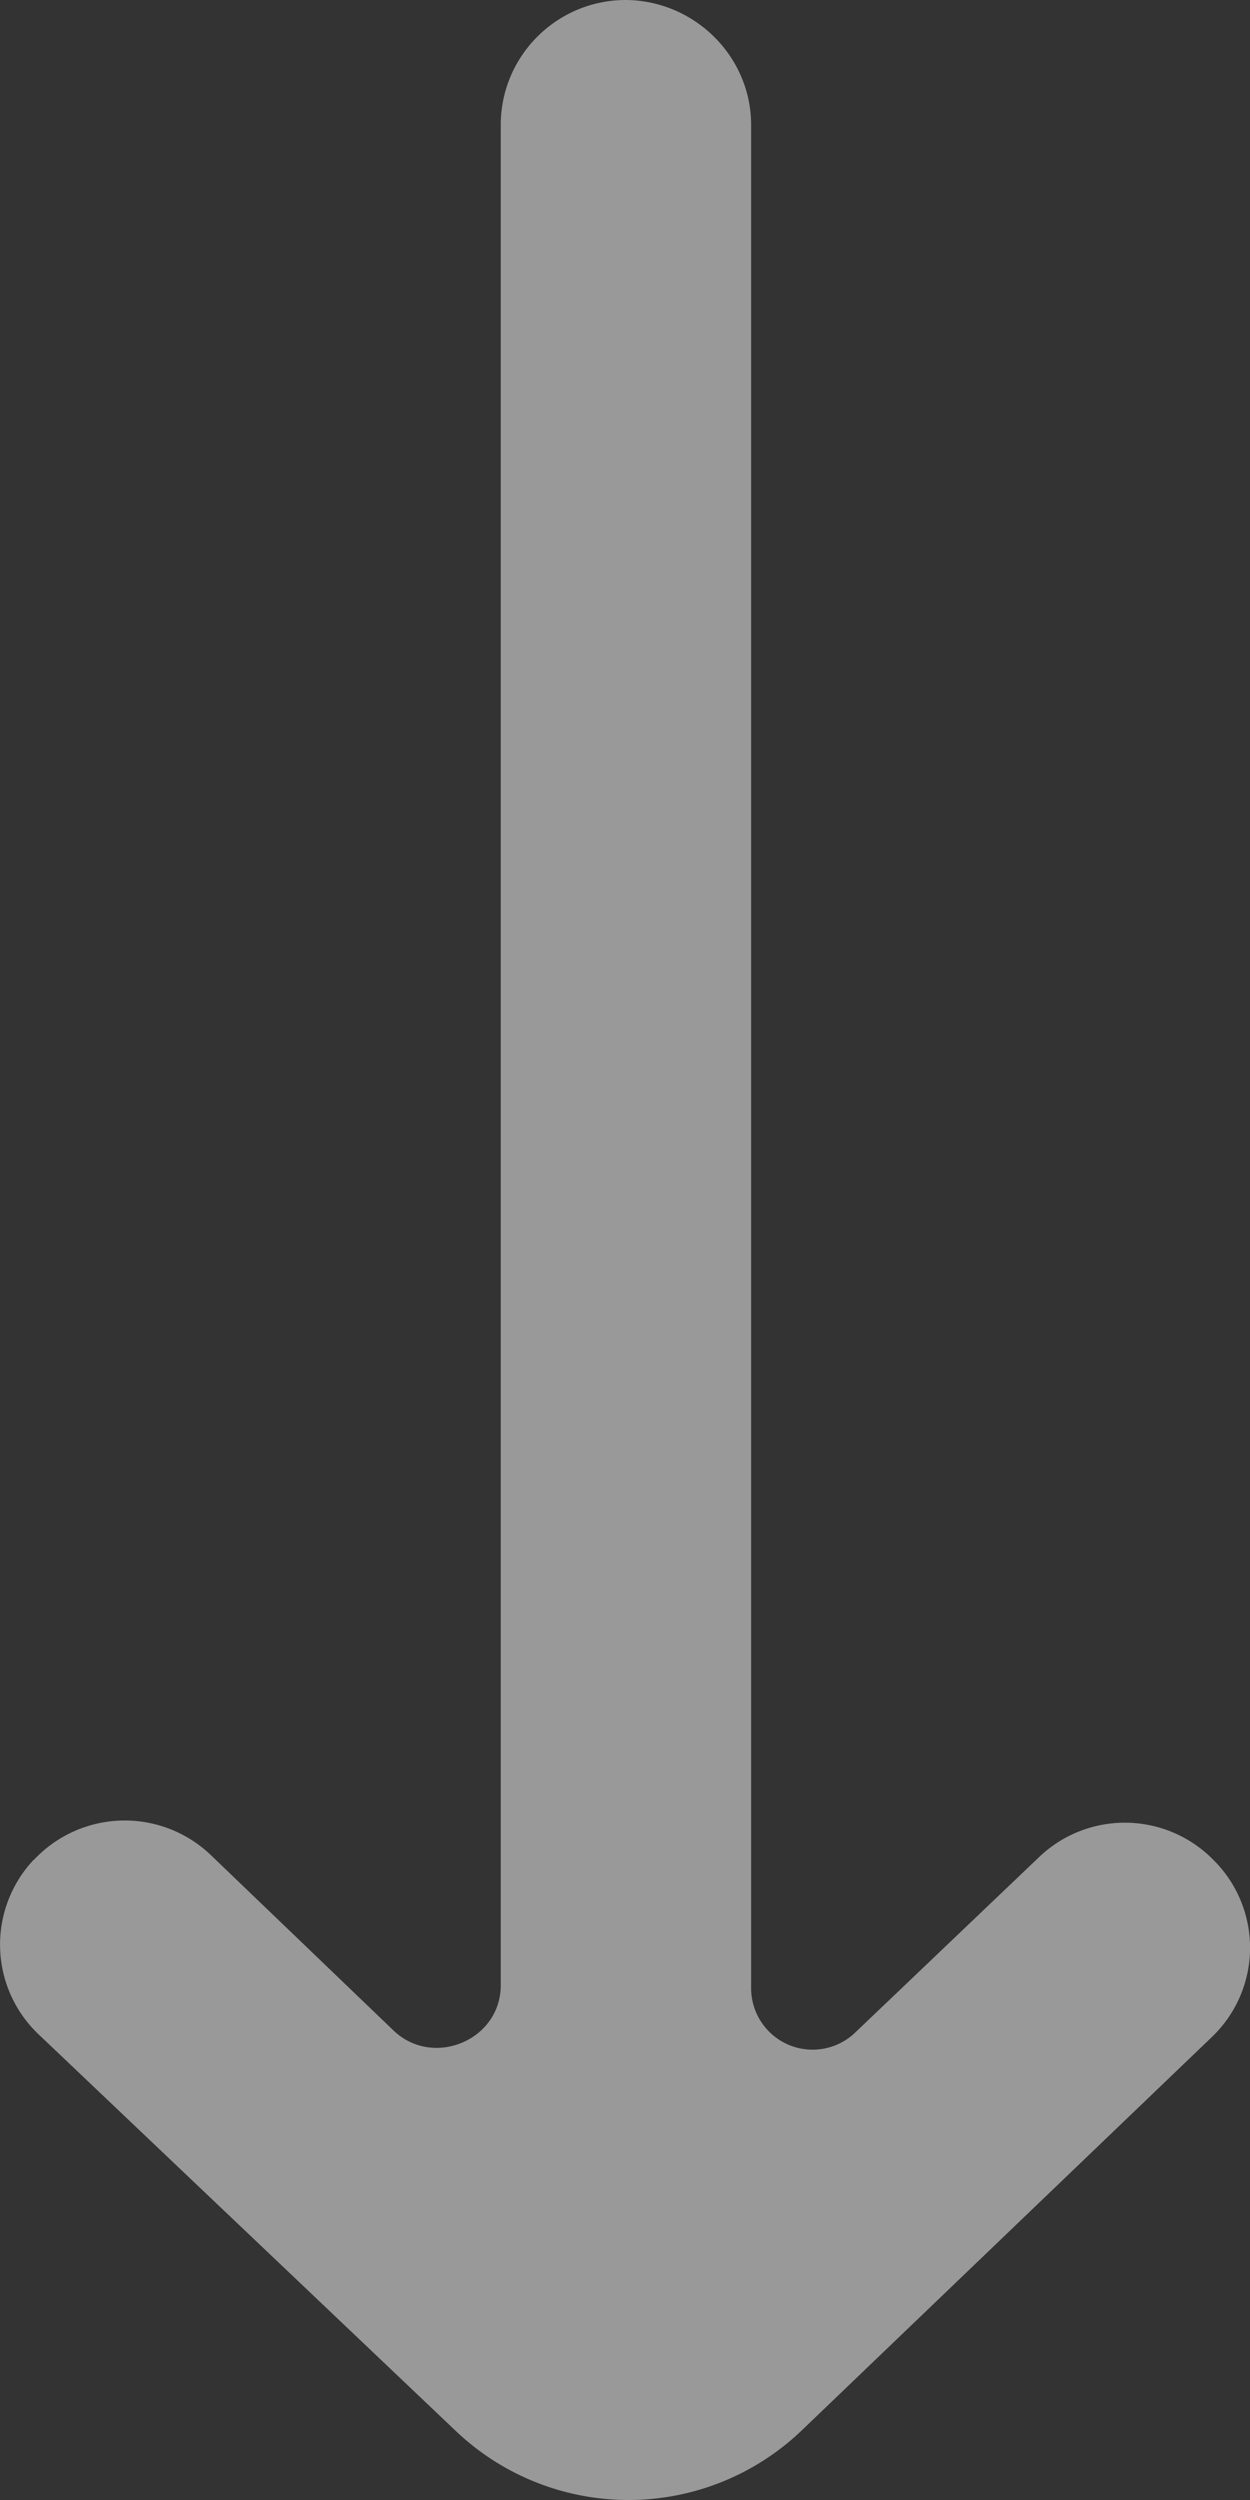
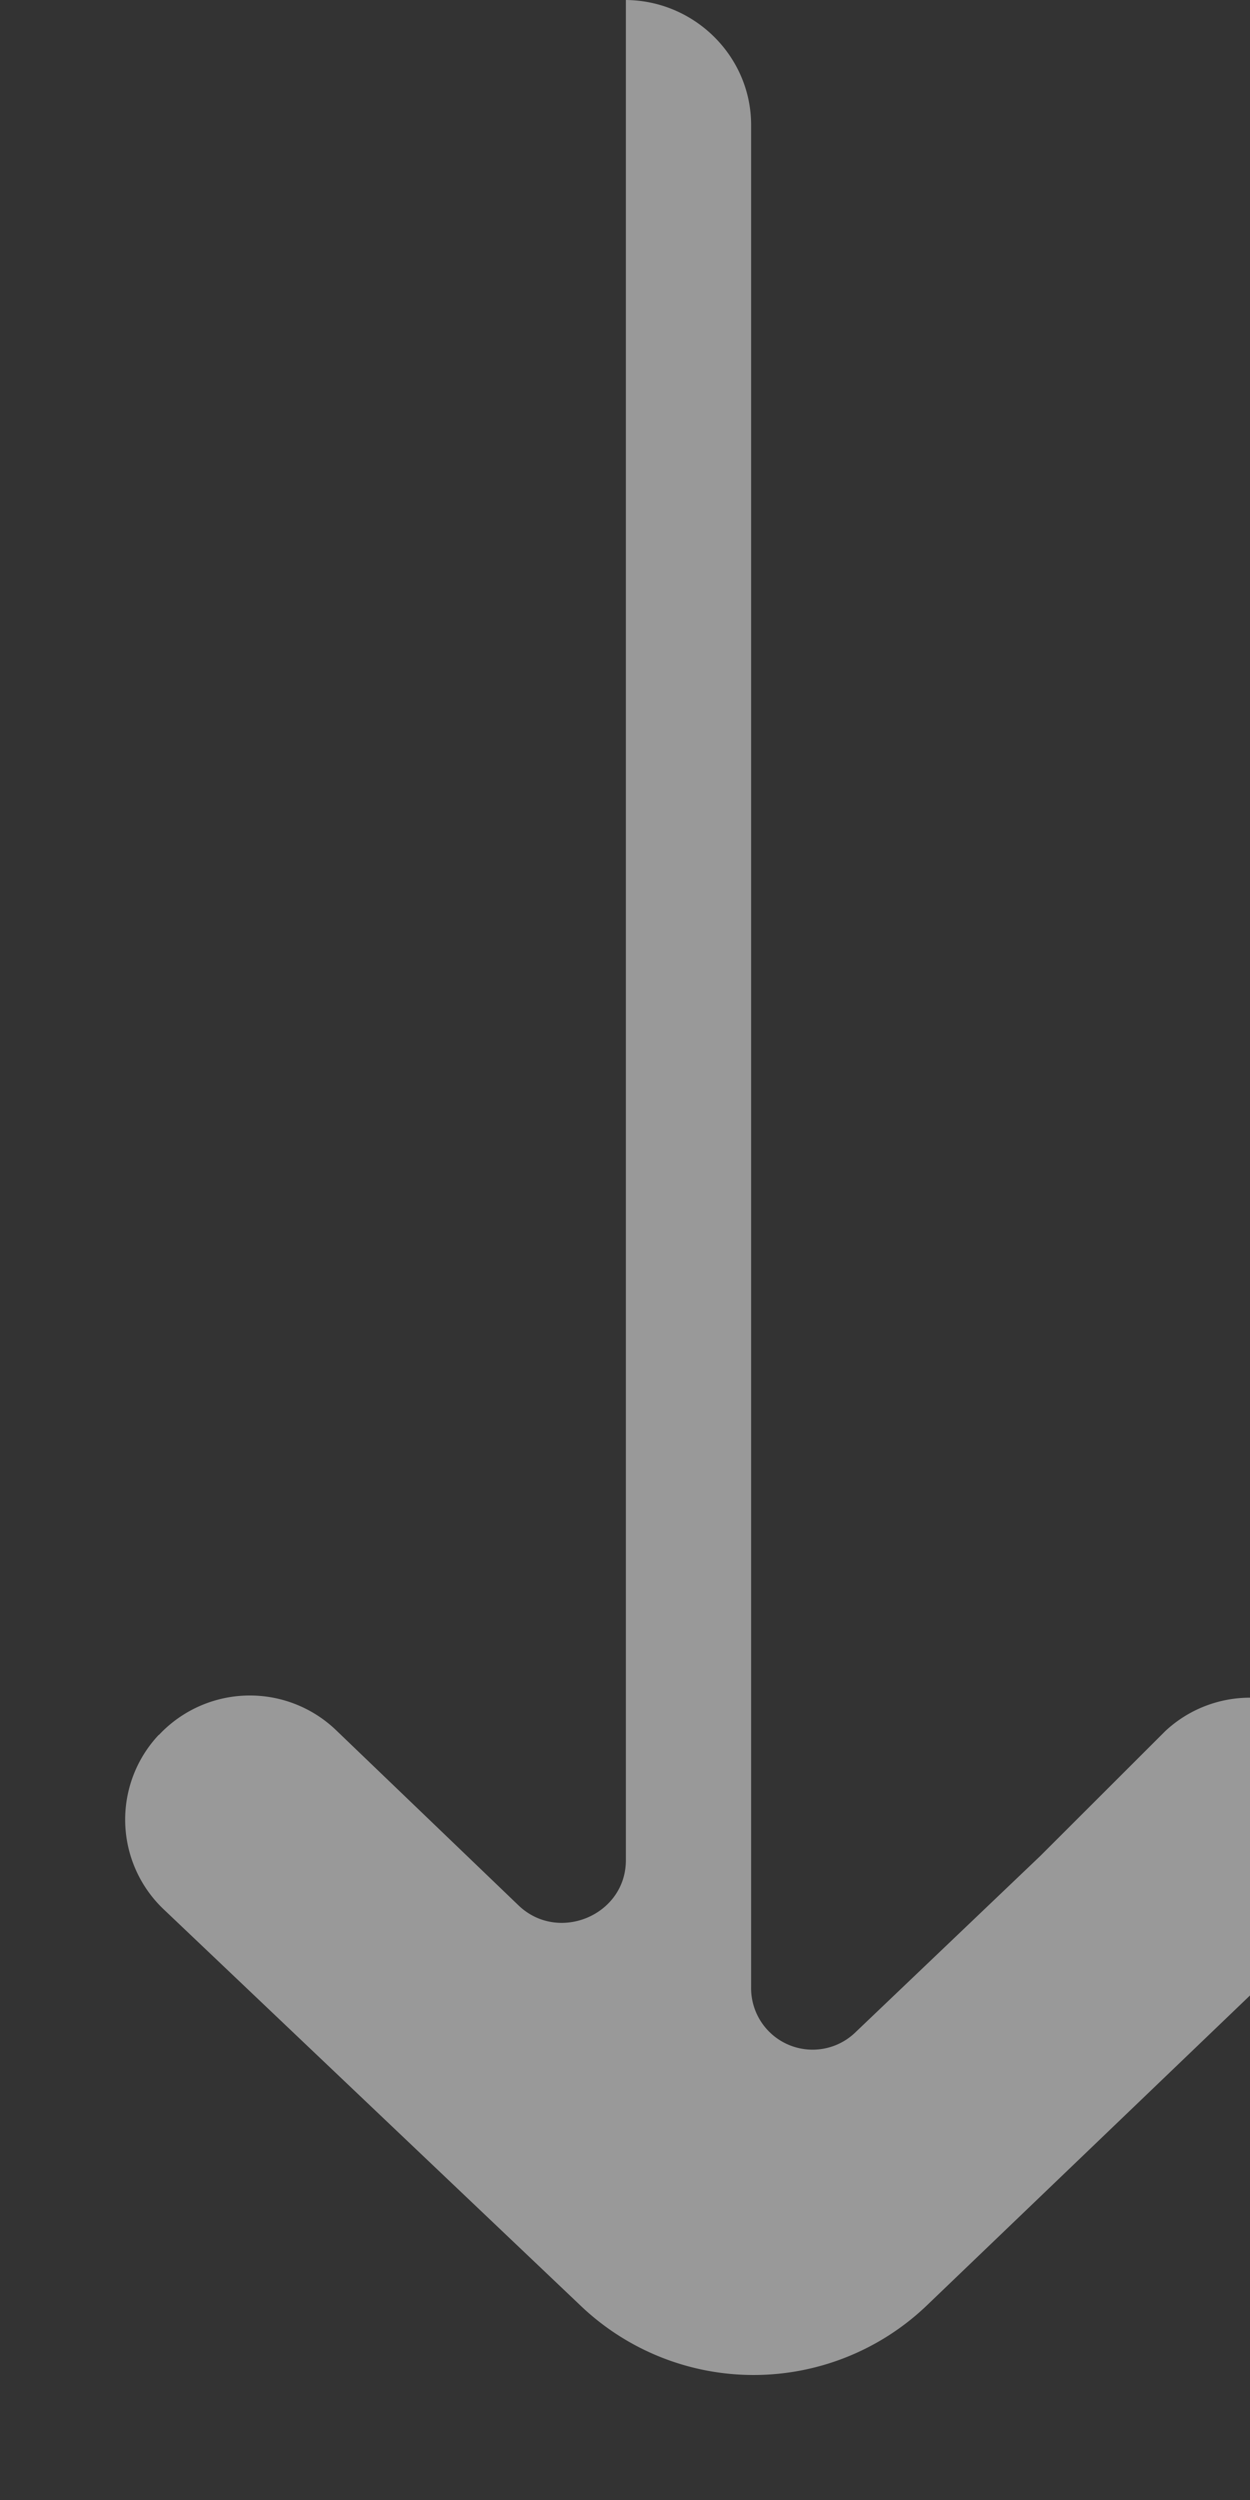
<svg xmlns="http://www.w3.org/2000/svg" width="10" height="20" viewBox="0 0 10 20">
  <rect x="0" y="0" width="10" height="20" fill="#333333" stroke="none" />
  <title>arrow_down [#364]</title>
-   <path d="M8.322 14.848l-1.48 1.412a.492.492 0 0 1-.833-.363V1c0-.552-.457-1-1.01-1h.008c-.553 0-1.001.448-1.001 1v14.882c0 .441-.543.666-.86.36l-1.462-1.404a.996.996 0 0 0-1.412.04l-.004.002a.99.99 0 0 0 .043 1.397l3.342 3.177a2.004 2.004 0 0 0 2.757-.007l3.283-3.149a.988.988 0 0 0 .042-1.39l-.01-.01a.992.992 0 0 0-1.403-.05" fill="#FFF" fill-rule="evenodd" opacity=".5" />
+   <path d="M8.322 14.848l-1.48 1.412a.492.492 0 0 1-.833-.363V1c0-.552-.457-1-1.01-1h.008v14.882c0 .441-.543.666-.86.36l-1.462-1.404a.996.996 0 0 0-1.412.04l-.004.002a.99.99 0 0 0 .043 1.397l3.342 3.177a2.004 2.004 0 0 0 2.757-.007l3.283-3.149a.988.988 0 0 0 .042-1.39l-.01-.01a.992.992 0 0 0-1.403-.05" fill="#FFF" fill-rule="evenodd" opacity=".5" />
</svg>